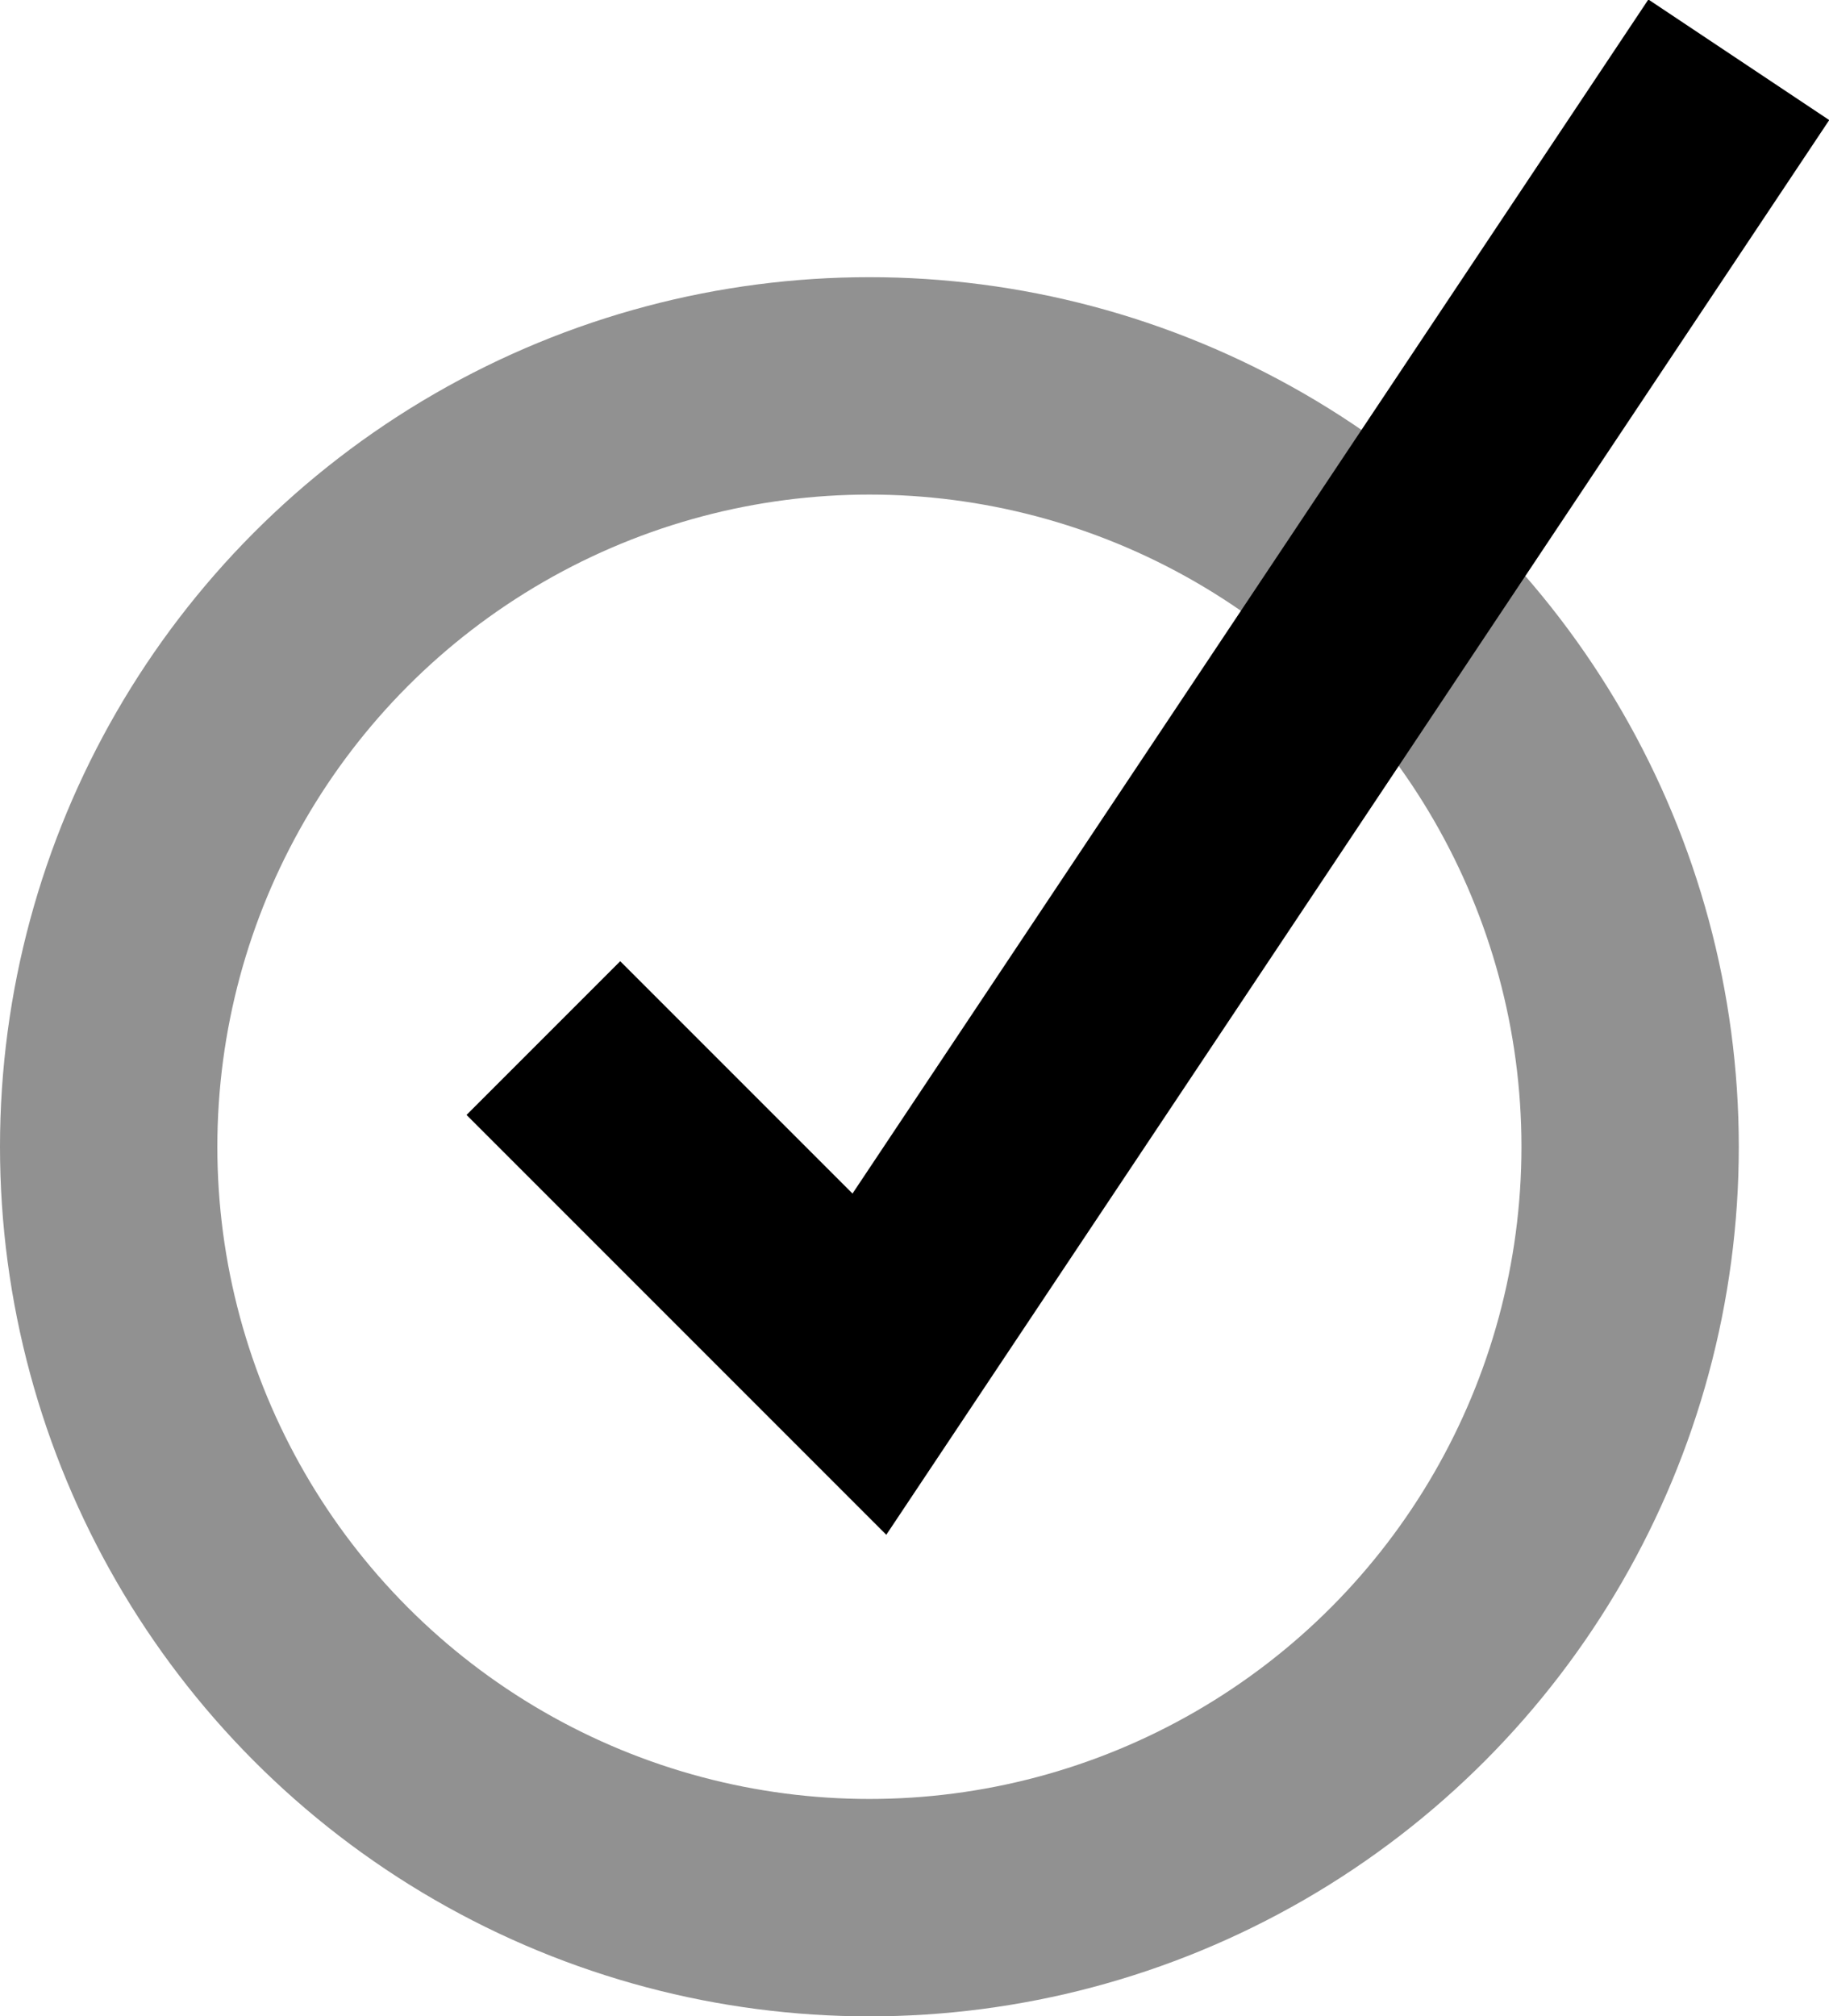
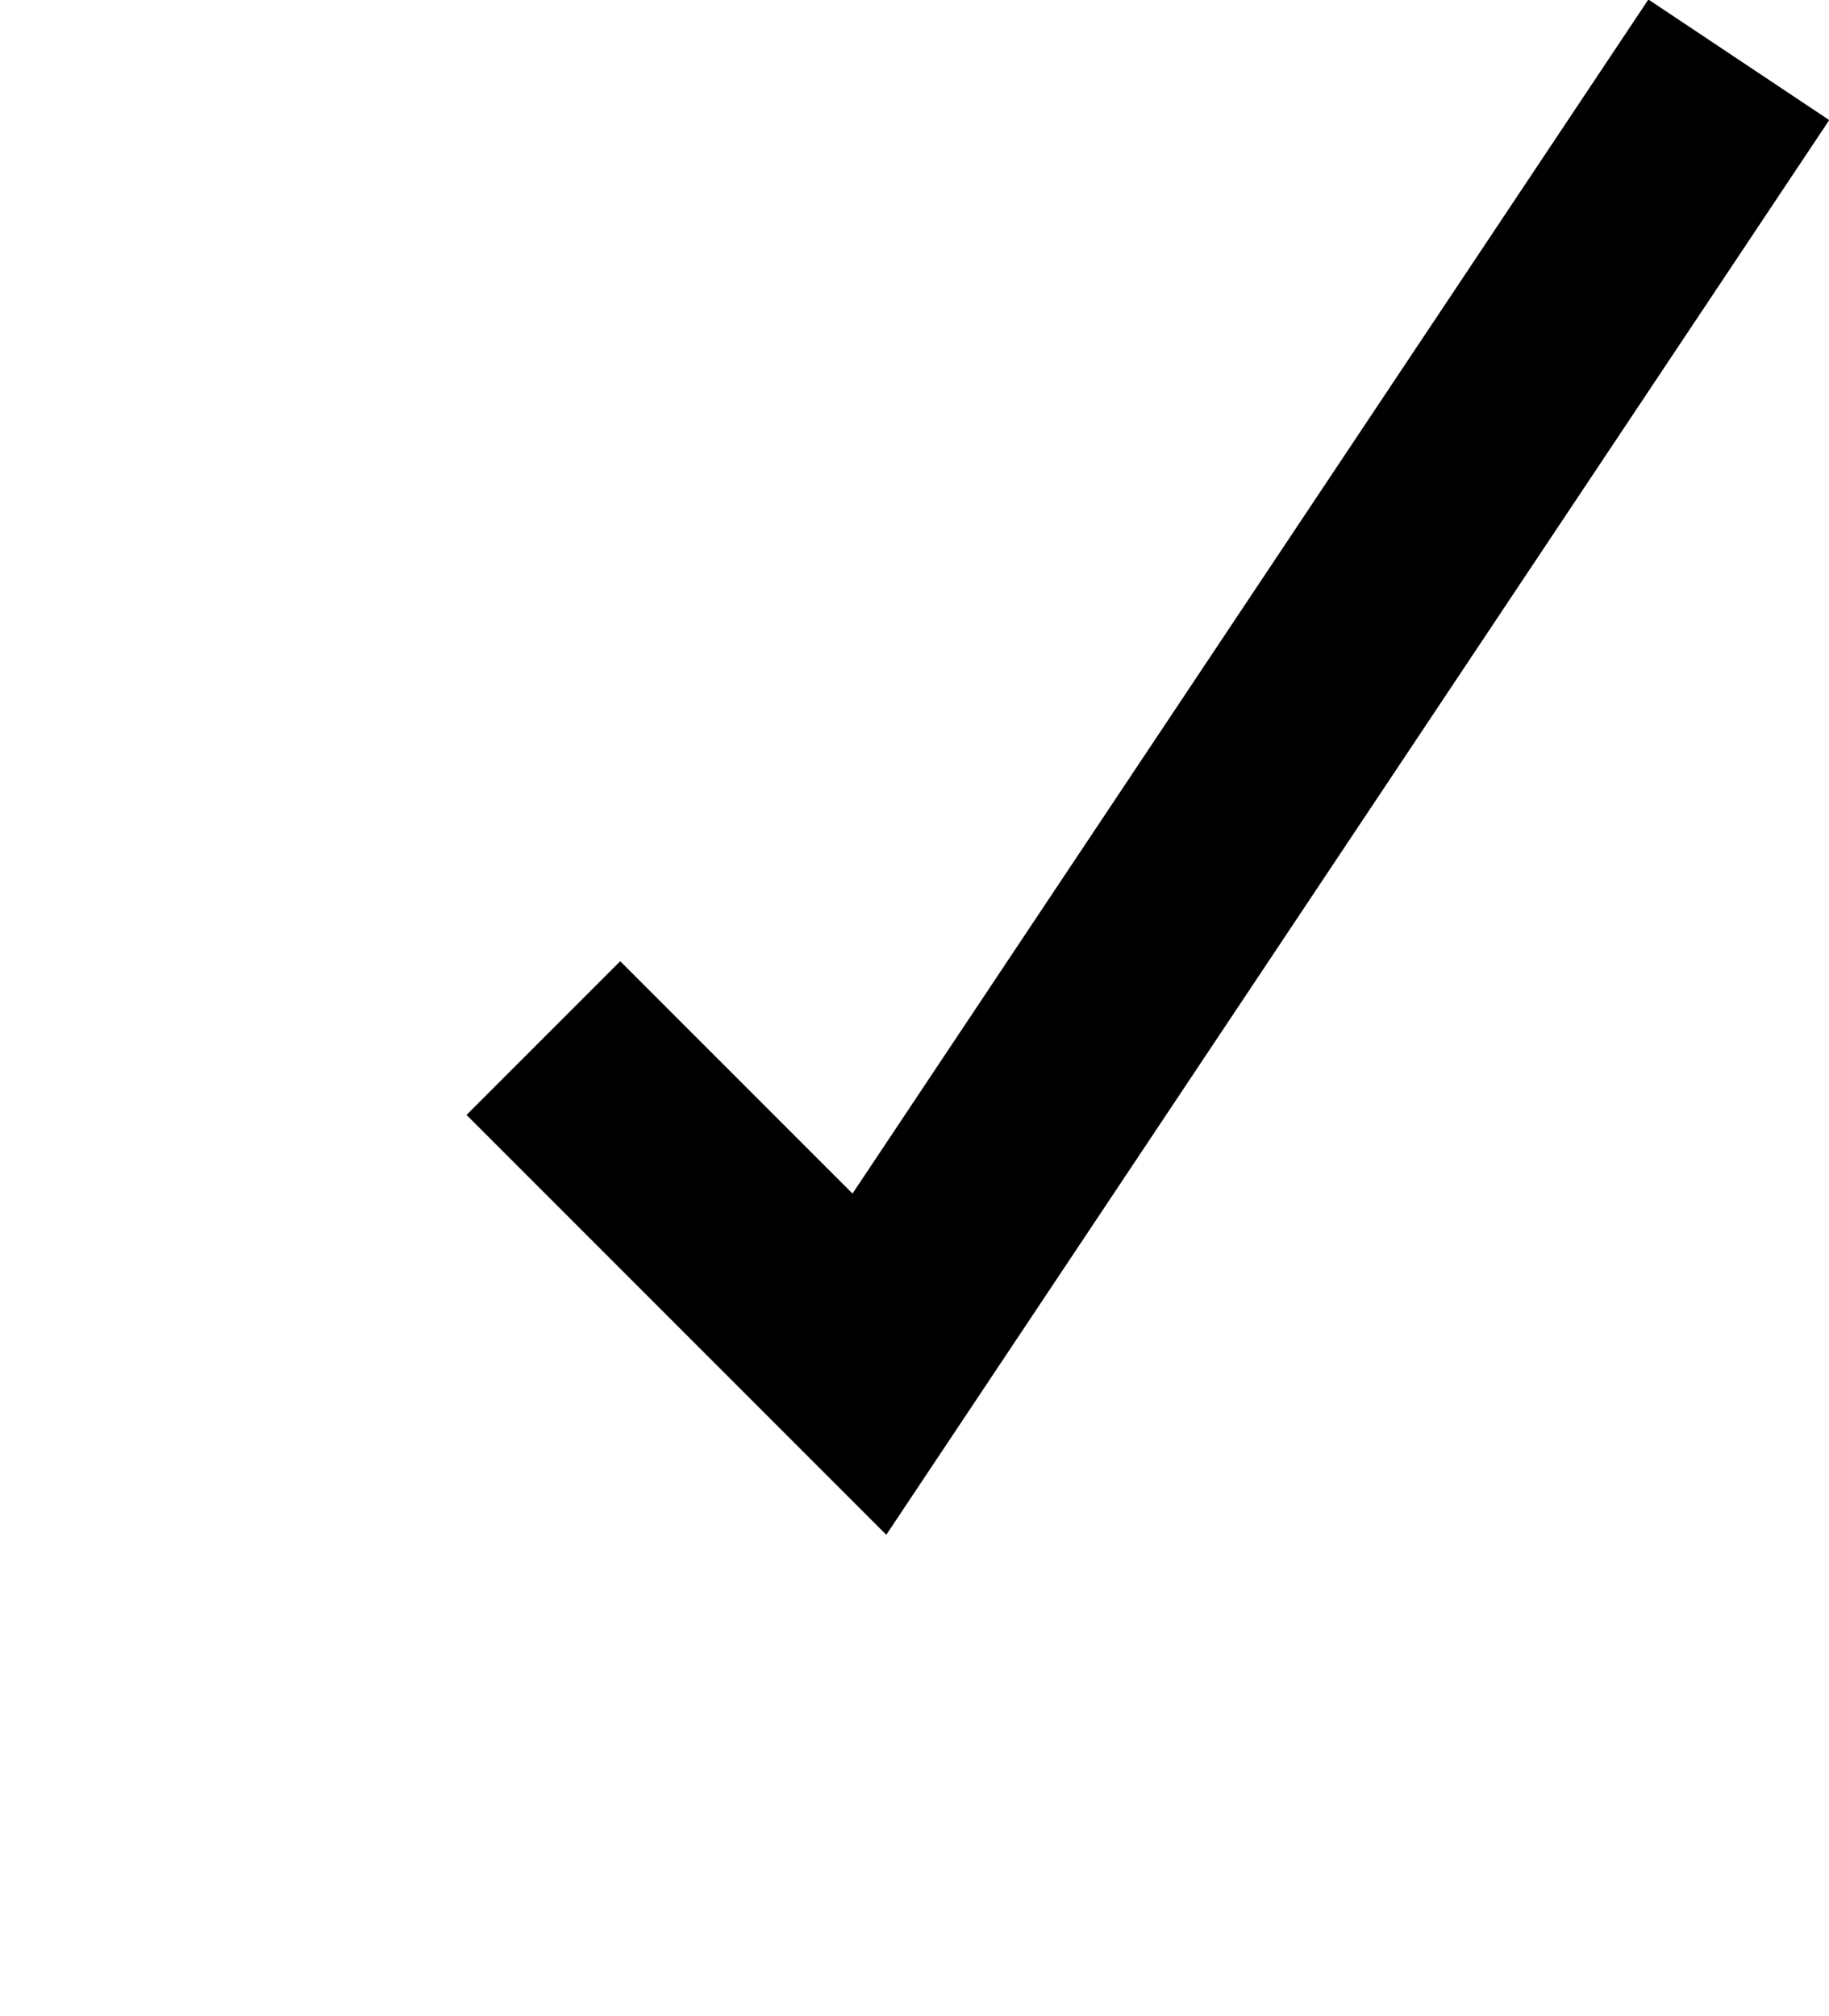
<svg xmlns="http://www.w3.org/2000/svg" id="Layer_10" viewBox="0 0 16.83 18.55">
  <defs>
    <style>.cls-1{stroke:#919191;}.cls-1,.cls-2{fill:none;stroke-miterlimit:10;stroke-width:2px;}.cls-2{stroke:#000;}</style>
  </defs>
-   <circle class="cls-1" cx="8" cy="10.55" r="7" />
  <polyline class="cls-2" points="5 9.55 8 12.55 16 .55" />
</svg>